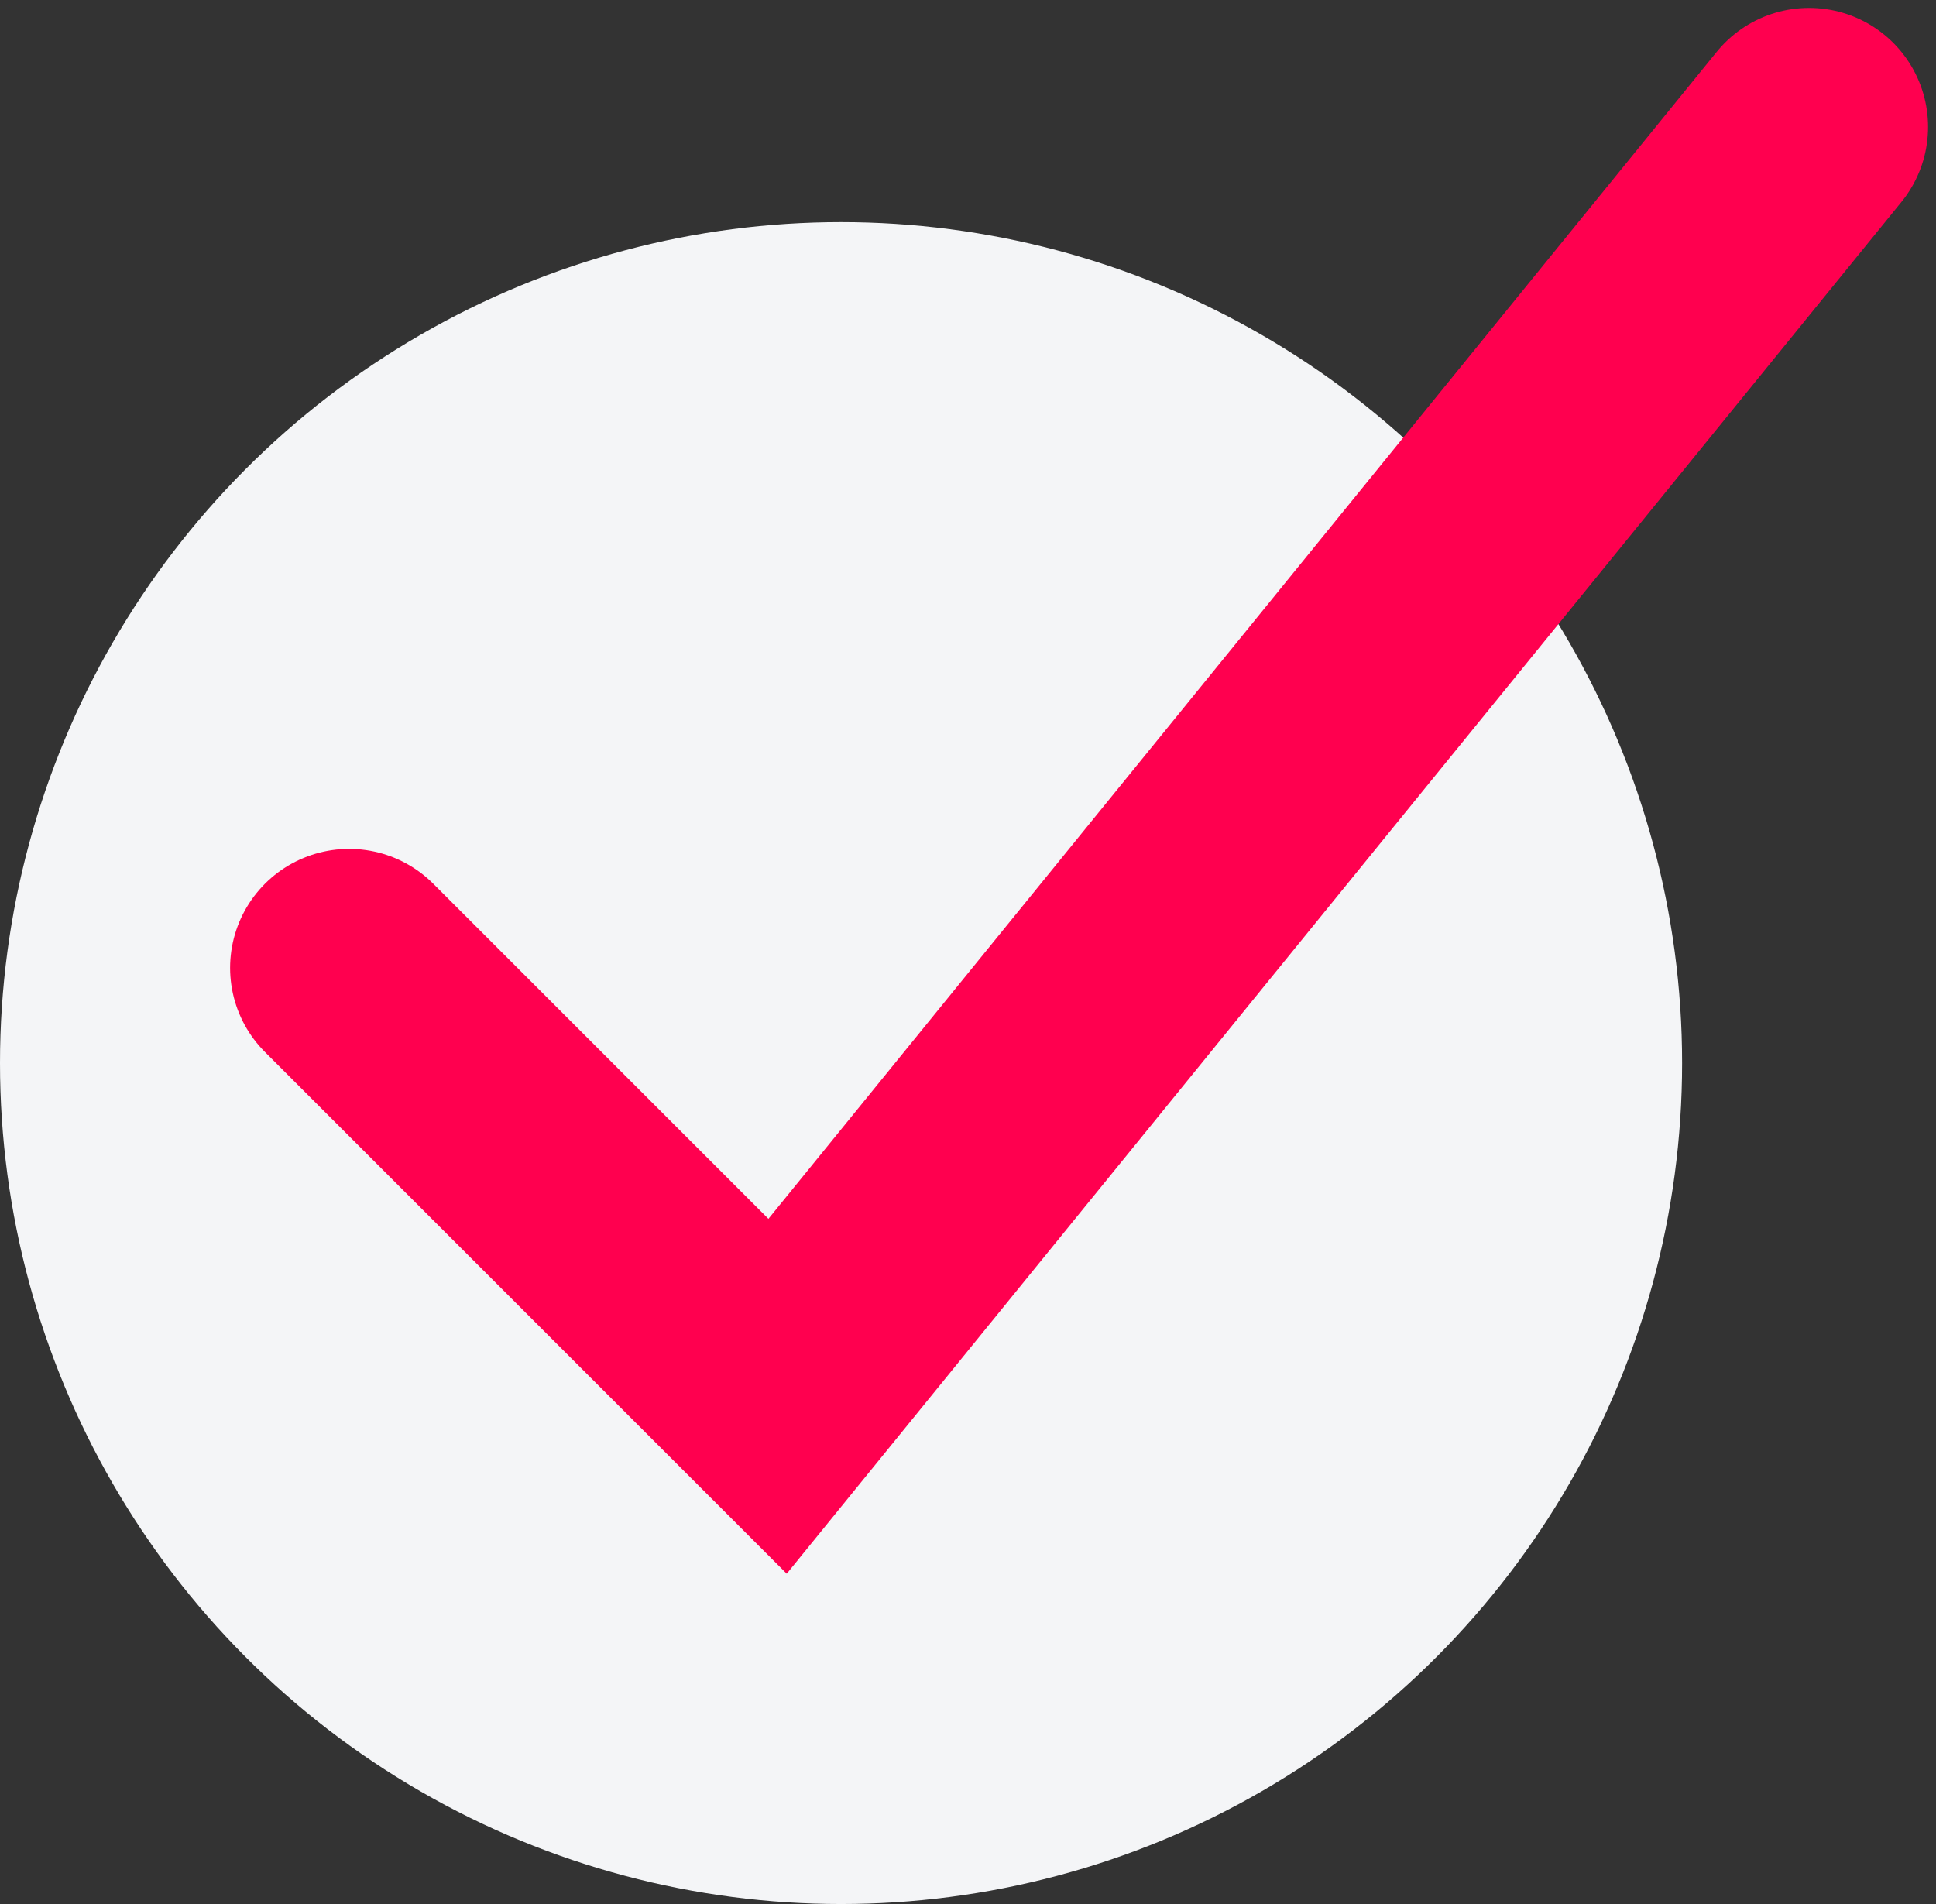
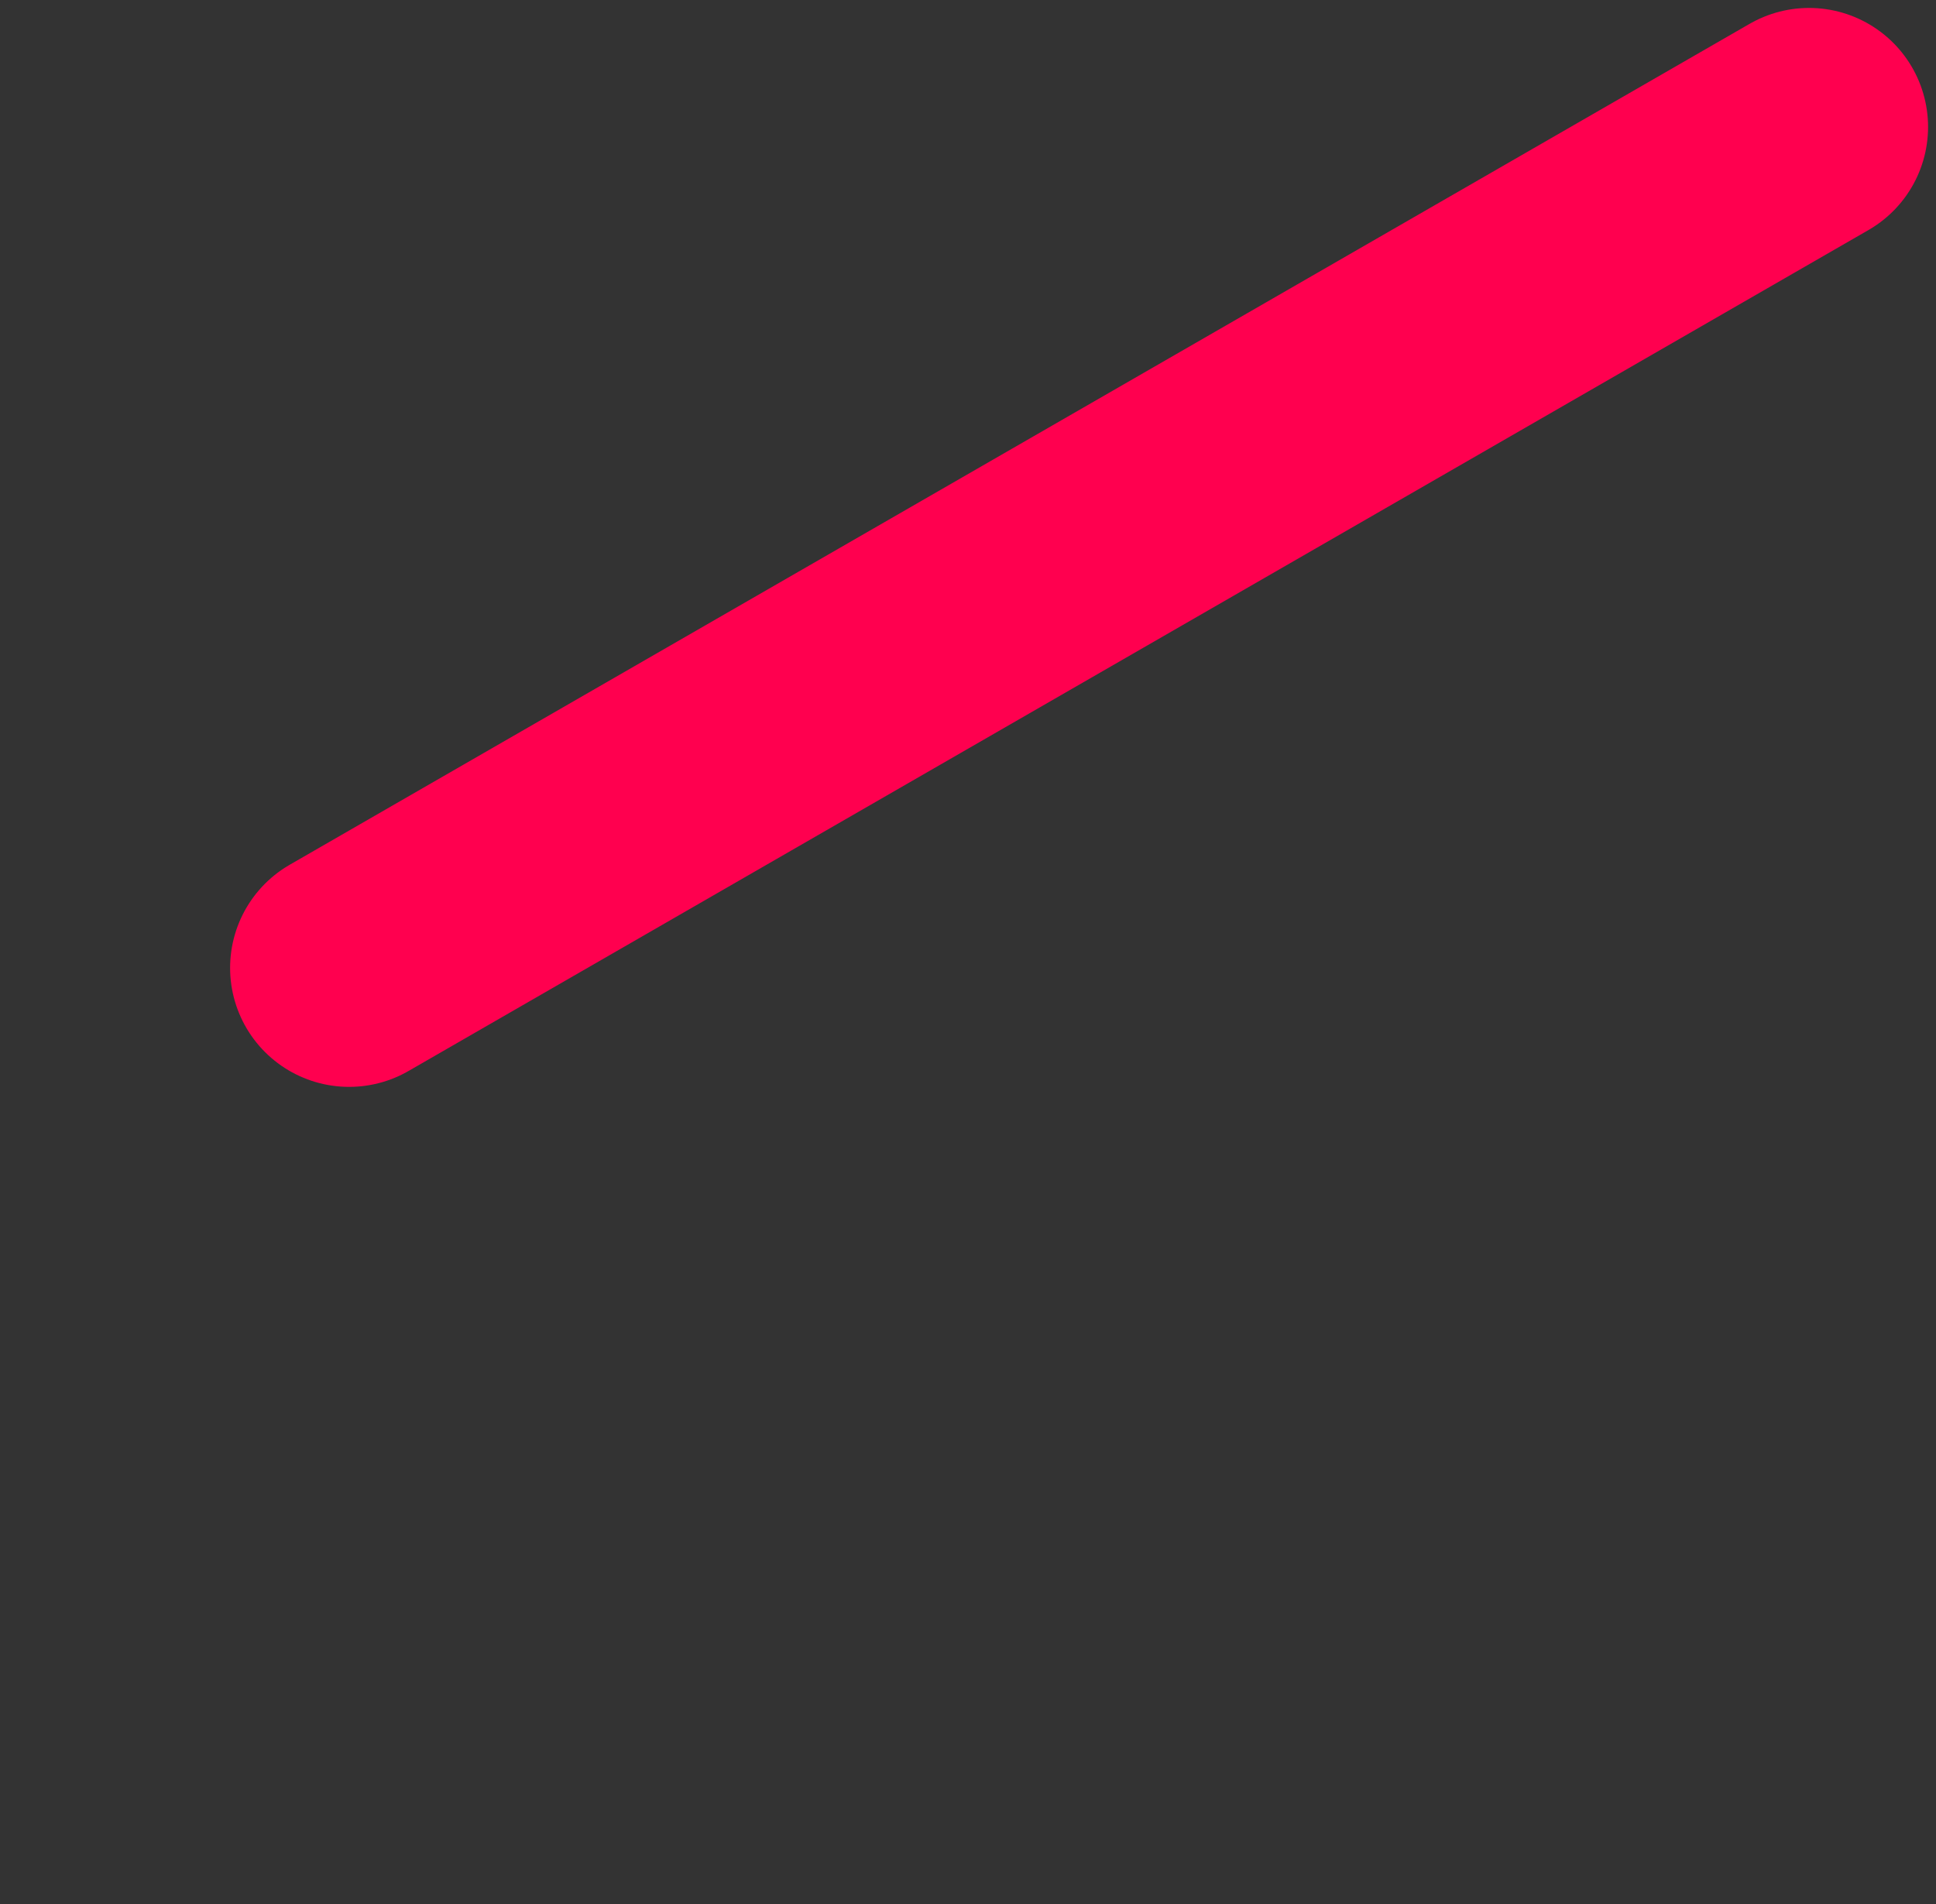
<svg xmlns="http://www.w3.org/2000/svg" width="122" height="120" viewBox="0 0 122 120" fill="none">
  <rect x="0" y="0" width="122" height="120" fill="#333333" stroke="none" />
-   <circle cx="53" cy="67" r="53" fill="#F4F5F7" />
-   <path d="M22 61L49 88L114 8" stroke="#FF004F" stroke-width="15" stroke-linecap="round" />
+   <path d="M22 61L114 8" stroke="#FF004F" stroke-width="15" stroke-linecap="round" />
</svg>